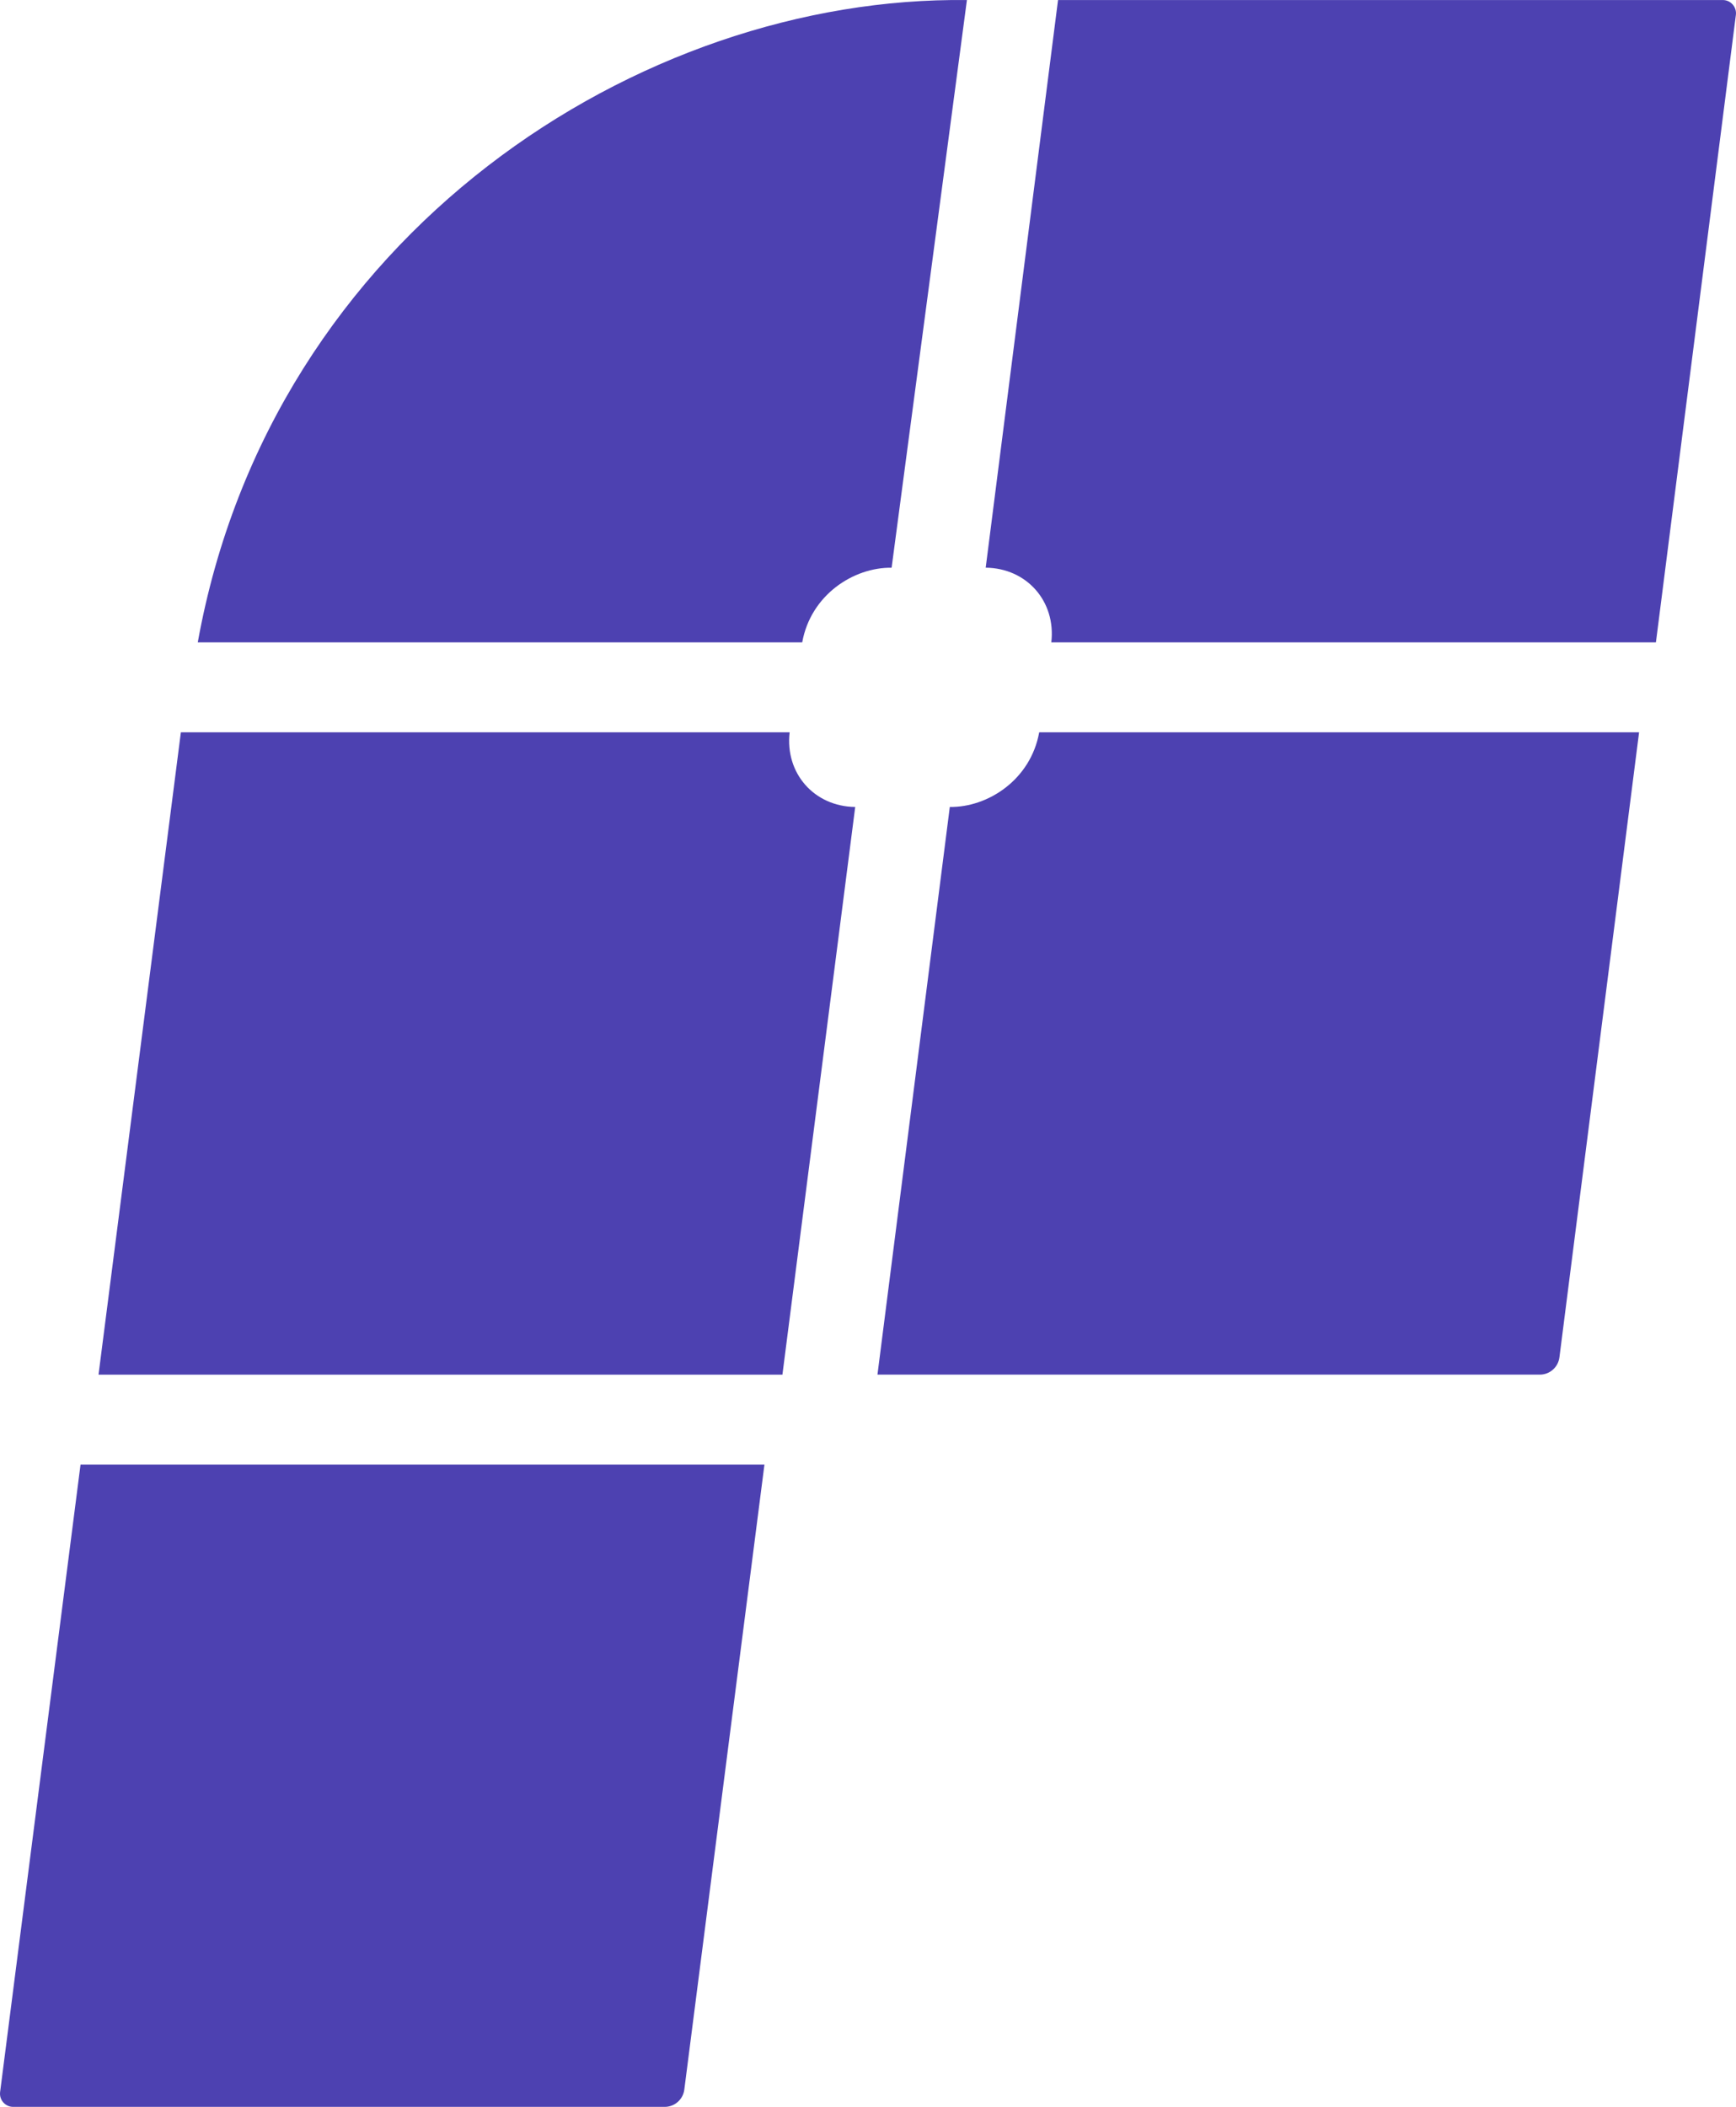
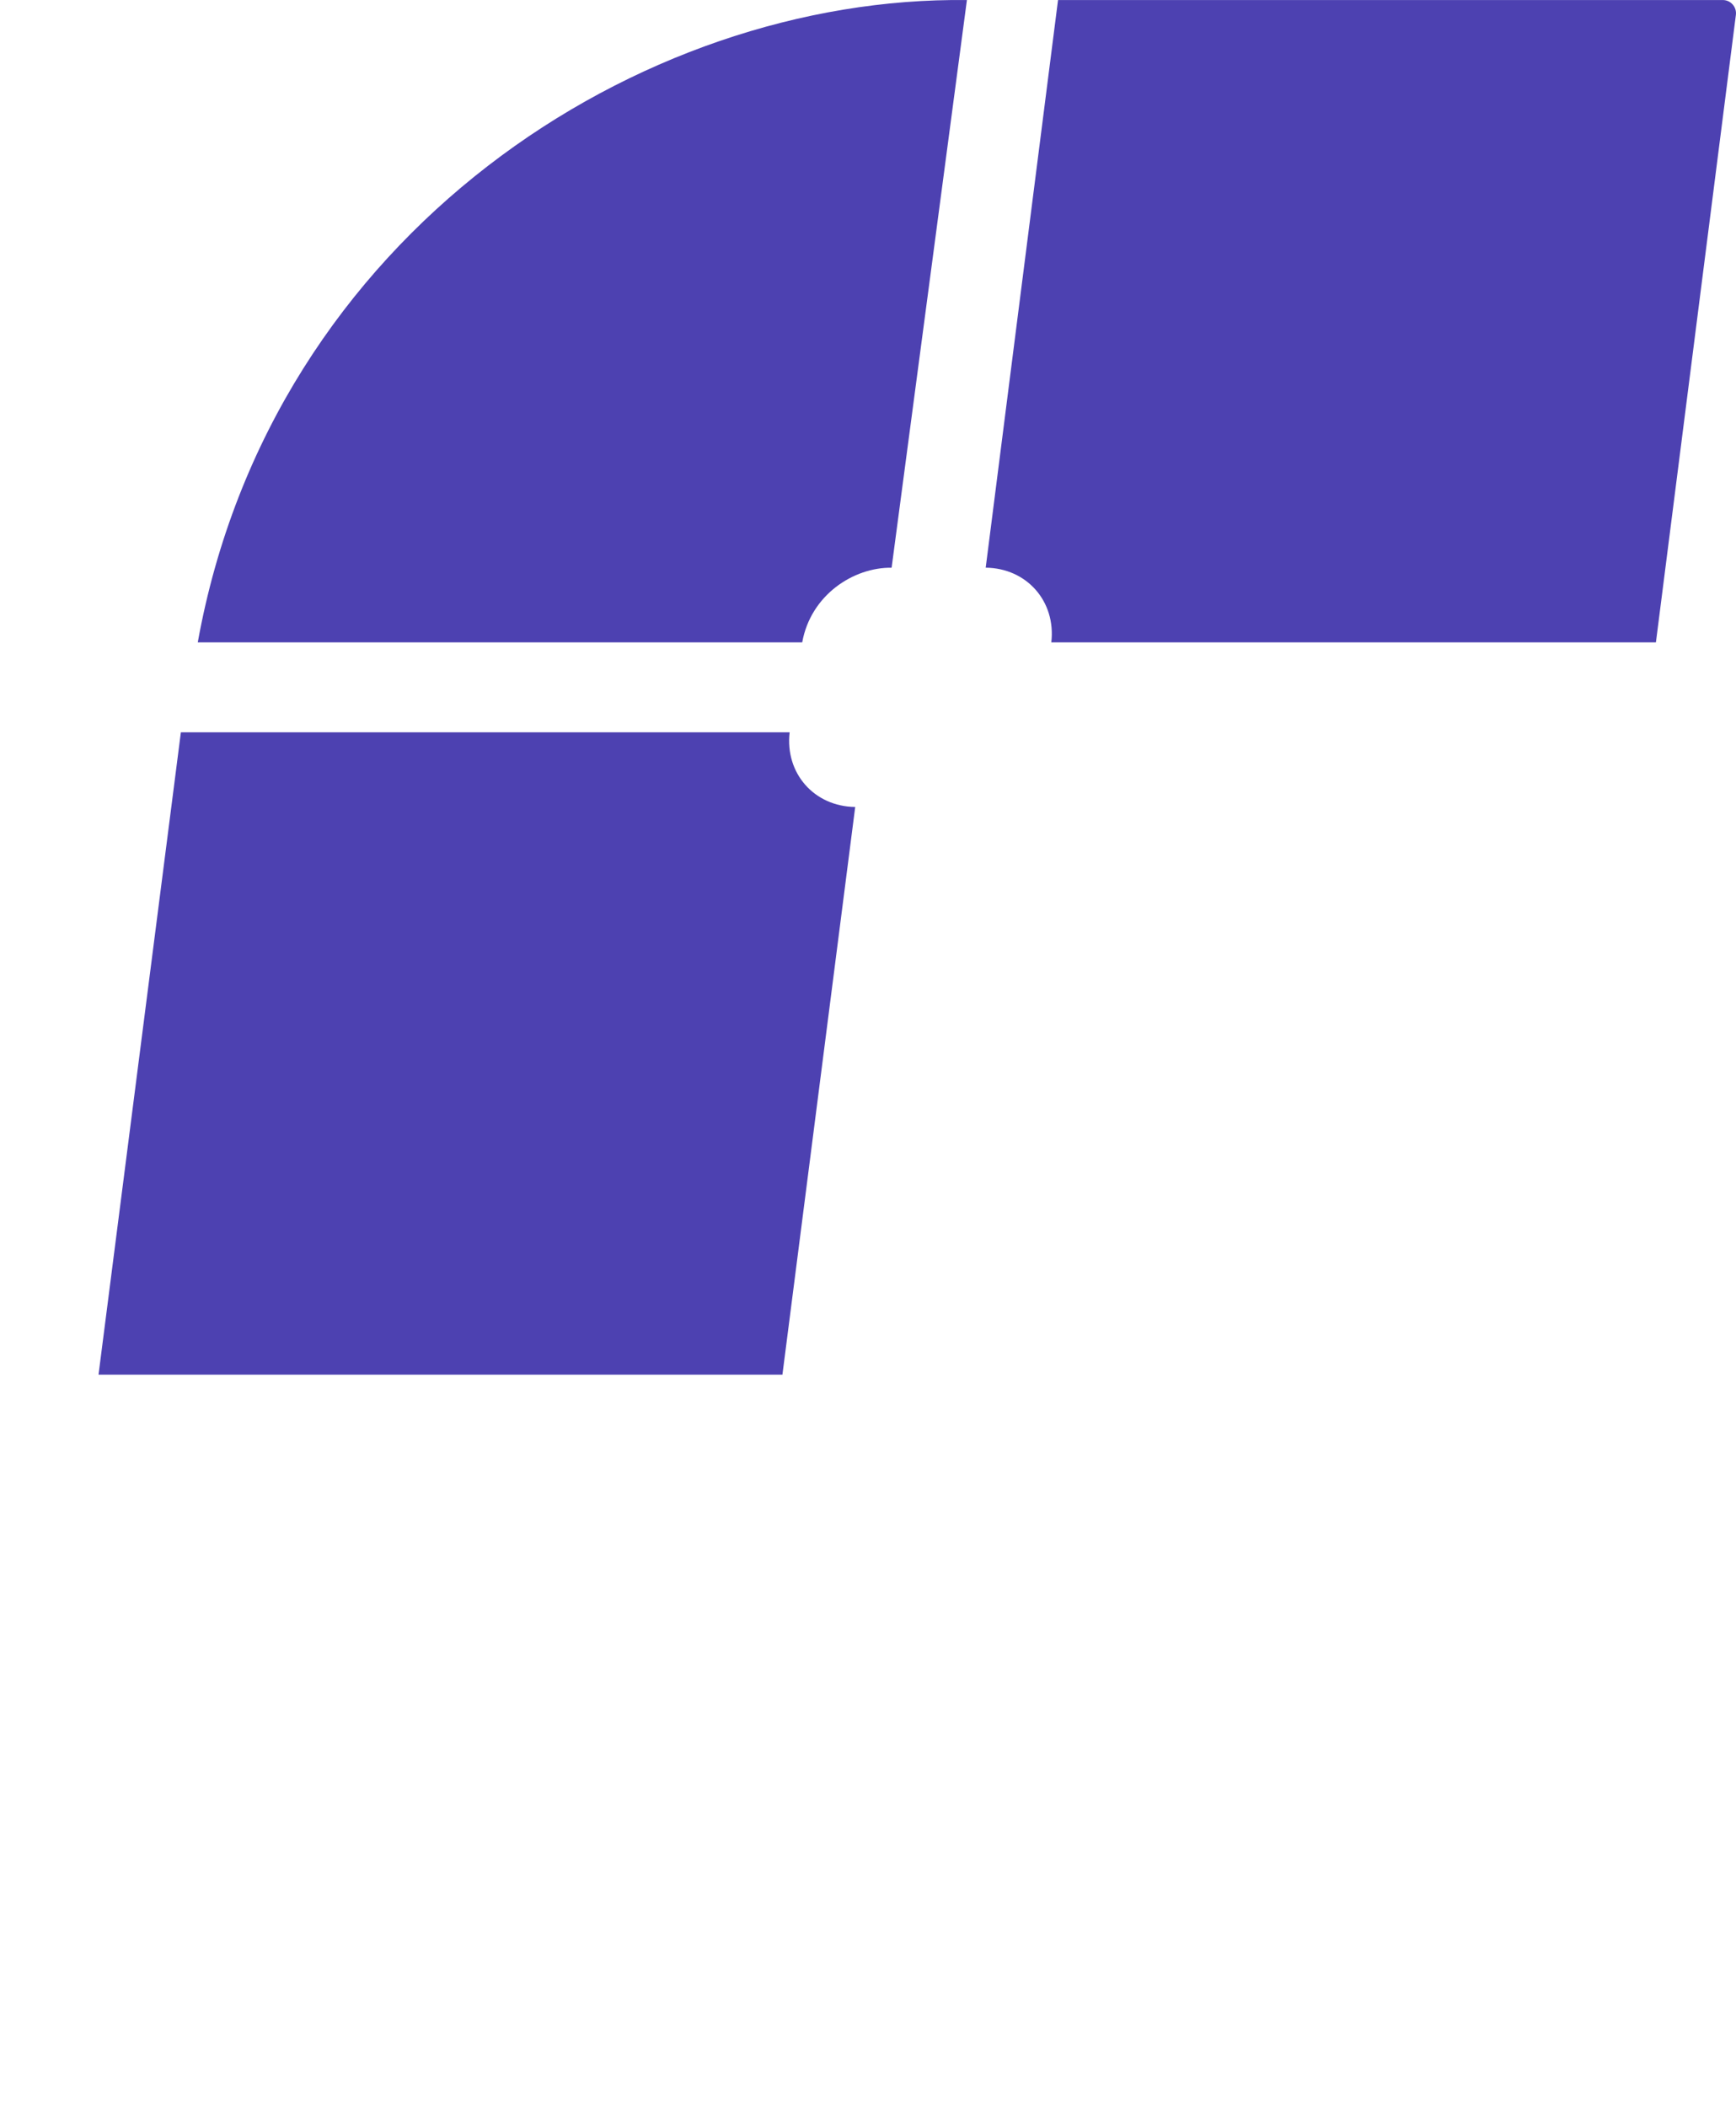
<svg xmlns="http://www.w3.org/2000/svg" xmlns:ns1="http://www.inkscape.org/namespaces/inkscape" xmlns:ns2="http://sodipodi.sourceforge.net/DTD/sodipodi-0.dtd" width="148.744mm" height="180.446mm" viewBox="0 0 148.744 180.446" version="1.1" id="svg1042" ns1:version="1.2 (dc2aedaf03, 2022-05-15)" ns2:docname="fpm-logo-mono.svg">
  <ns2:namedview id="namedview1044" pagecolor="#ffffff" bordercolor="#666666" borderopacity="1.0" ns1:pageshadow="2" ns1:pageopacity="0.0" ns1:pagecheckerboard="0" ns1:document-units="mm" showgrid="false" ns1:zoom="0.75727668" ns1:cx="518.30462" ns1:cy="367.76519" ns1:window-width="1920" ns1:window-height="1020" ns1:window-x="0" ns1:window-y="32" ns1:window-maximized="1" ns1:current-layer="layer1" ns1:showpageshadow="2" ns1:deskcolor="#d1d1d1" />
  <defs id="defs1039" />
  <g ns1:label="Layer 1" ns1:groupmode="layer" id="layer1" transform="translate(132.519,9.902)">
-     <path d="m -125.618,115.532 h 58.598 l -6.866,53.532 c -0.108,0.846 -0.829,1.48 -1.682,1.48 h -55.821 c -0.681,0 -1.207,-0.598 -1.121,-1.273 z" fill="#4d41b1" id="path122" style="stroke-width:0.265" />
    <path d="m -64.861,52.818 h -52.16 l -7.056,55.012 h 58.598 l 6.236,-48.618 c -3.515,-0.041 -6.025,-2.888 -5.618,-6.394 z" fill="#4d41b1" id="path124" style="stroke-width:0.265" />
-     <path d="M 7.921,52.818 H -43.478 c -0.737,4.08 -4.414,6.436 -7.66,6.394 l -6.198,48.618 h 56.75 c 0.854,0 1.574,-0.634 1.682,-1.481 z" fill="#4d41b1" id="path126" style="stroke-width:0.265" />
    <path fill-rule="evenodd" clip-rule="evenodd" d="M -49.672,-9.897 C -77.599,-10.253 -109.24,10.009 -115.574,45.115 h 51.79 c 0.737,-4.08 4.414,-6.435 7.66,-6.394 z m 7.808,-0.002 h 56.957 c 0.681,0 1.208,0.598 1.122,1.274 L 9.364,45.112 -42.44,45.112 c 0.407,-3.508 -2.105,-6.356 -5.622,-6.394 z" fill="#4d41b1" id="path128" style="stroke-width:0.265" />
  </g>
</svg>